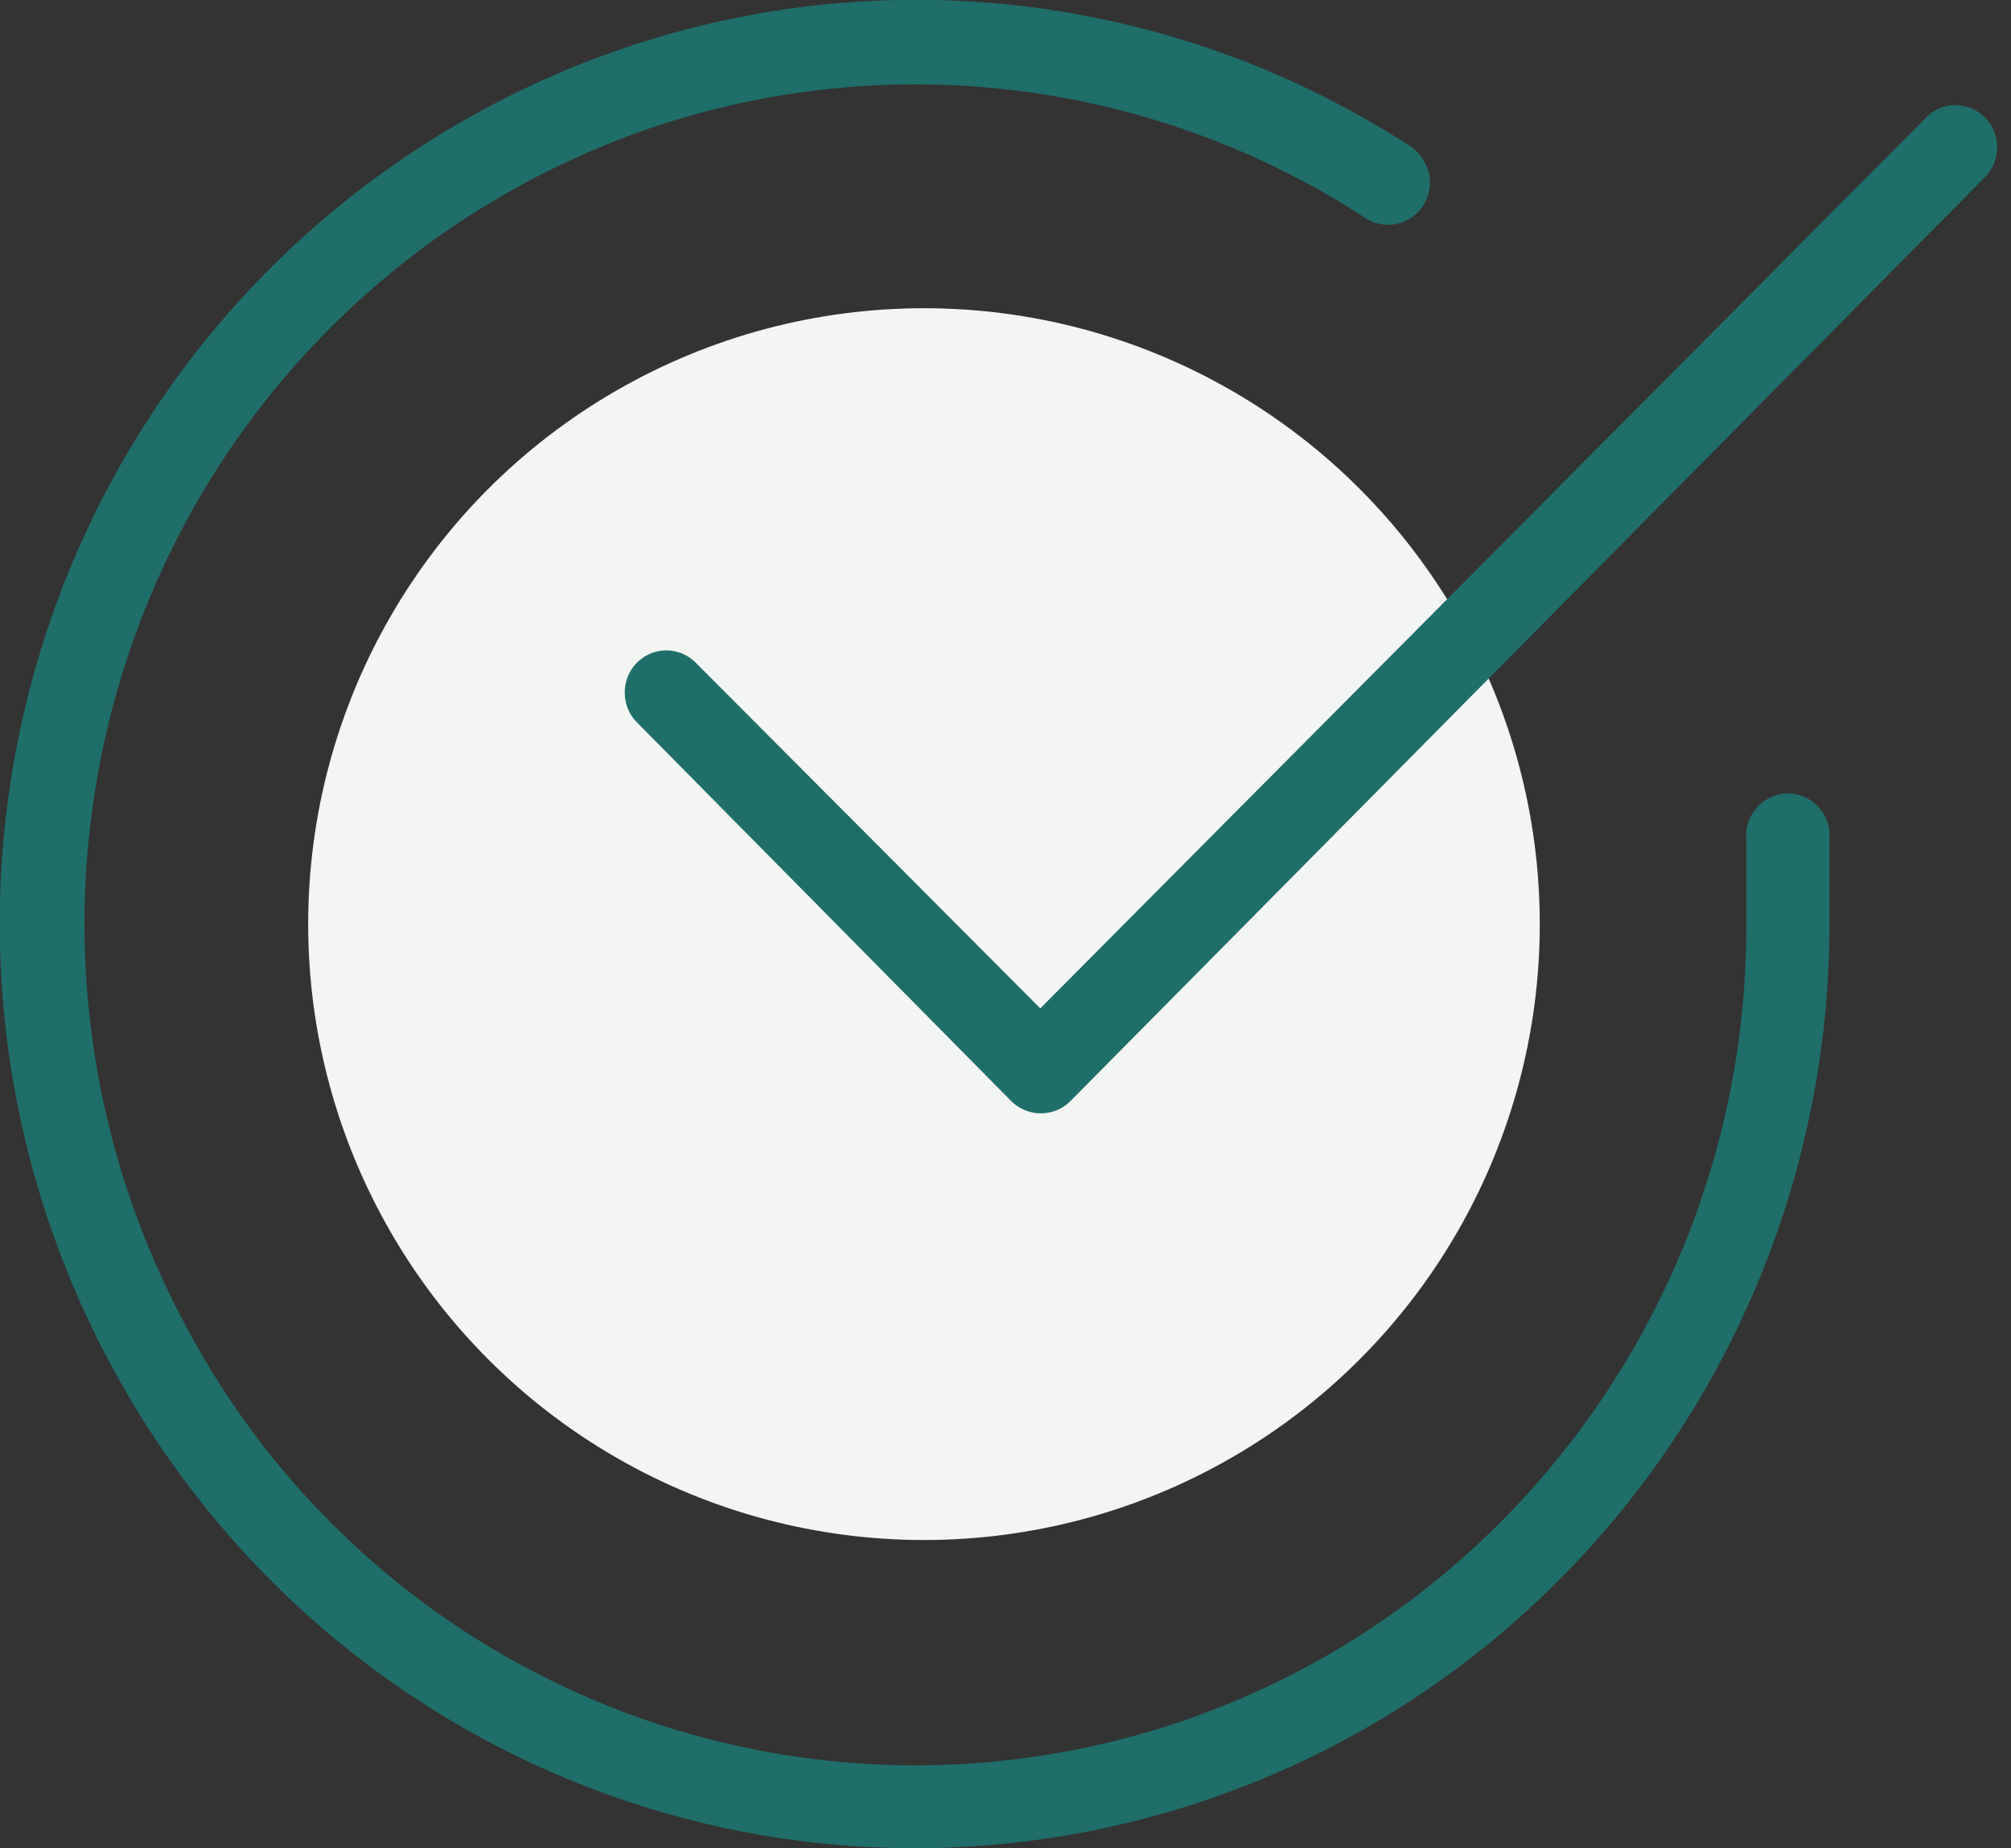
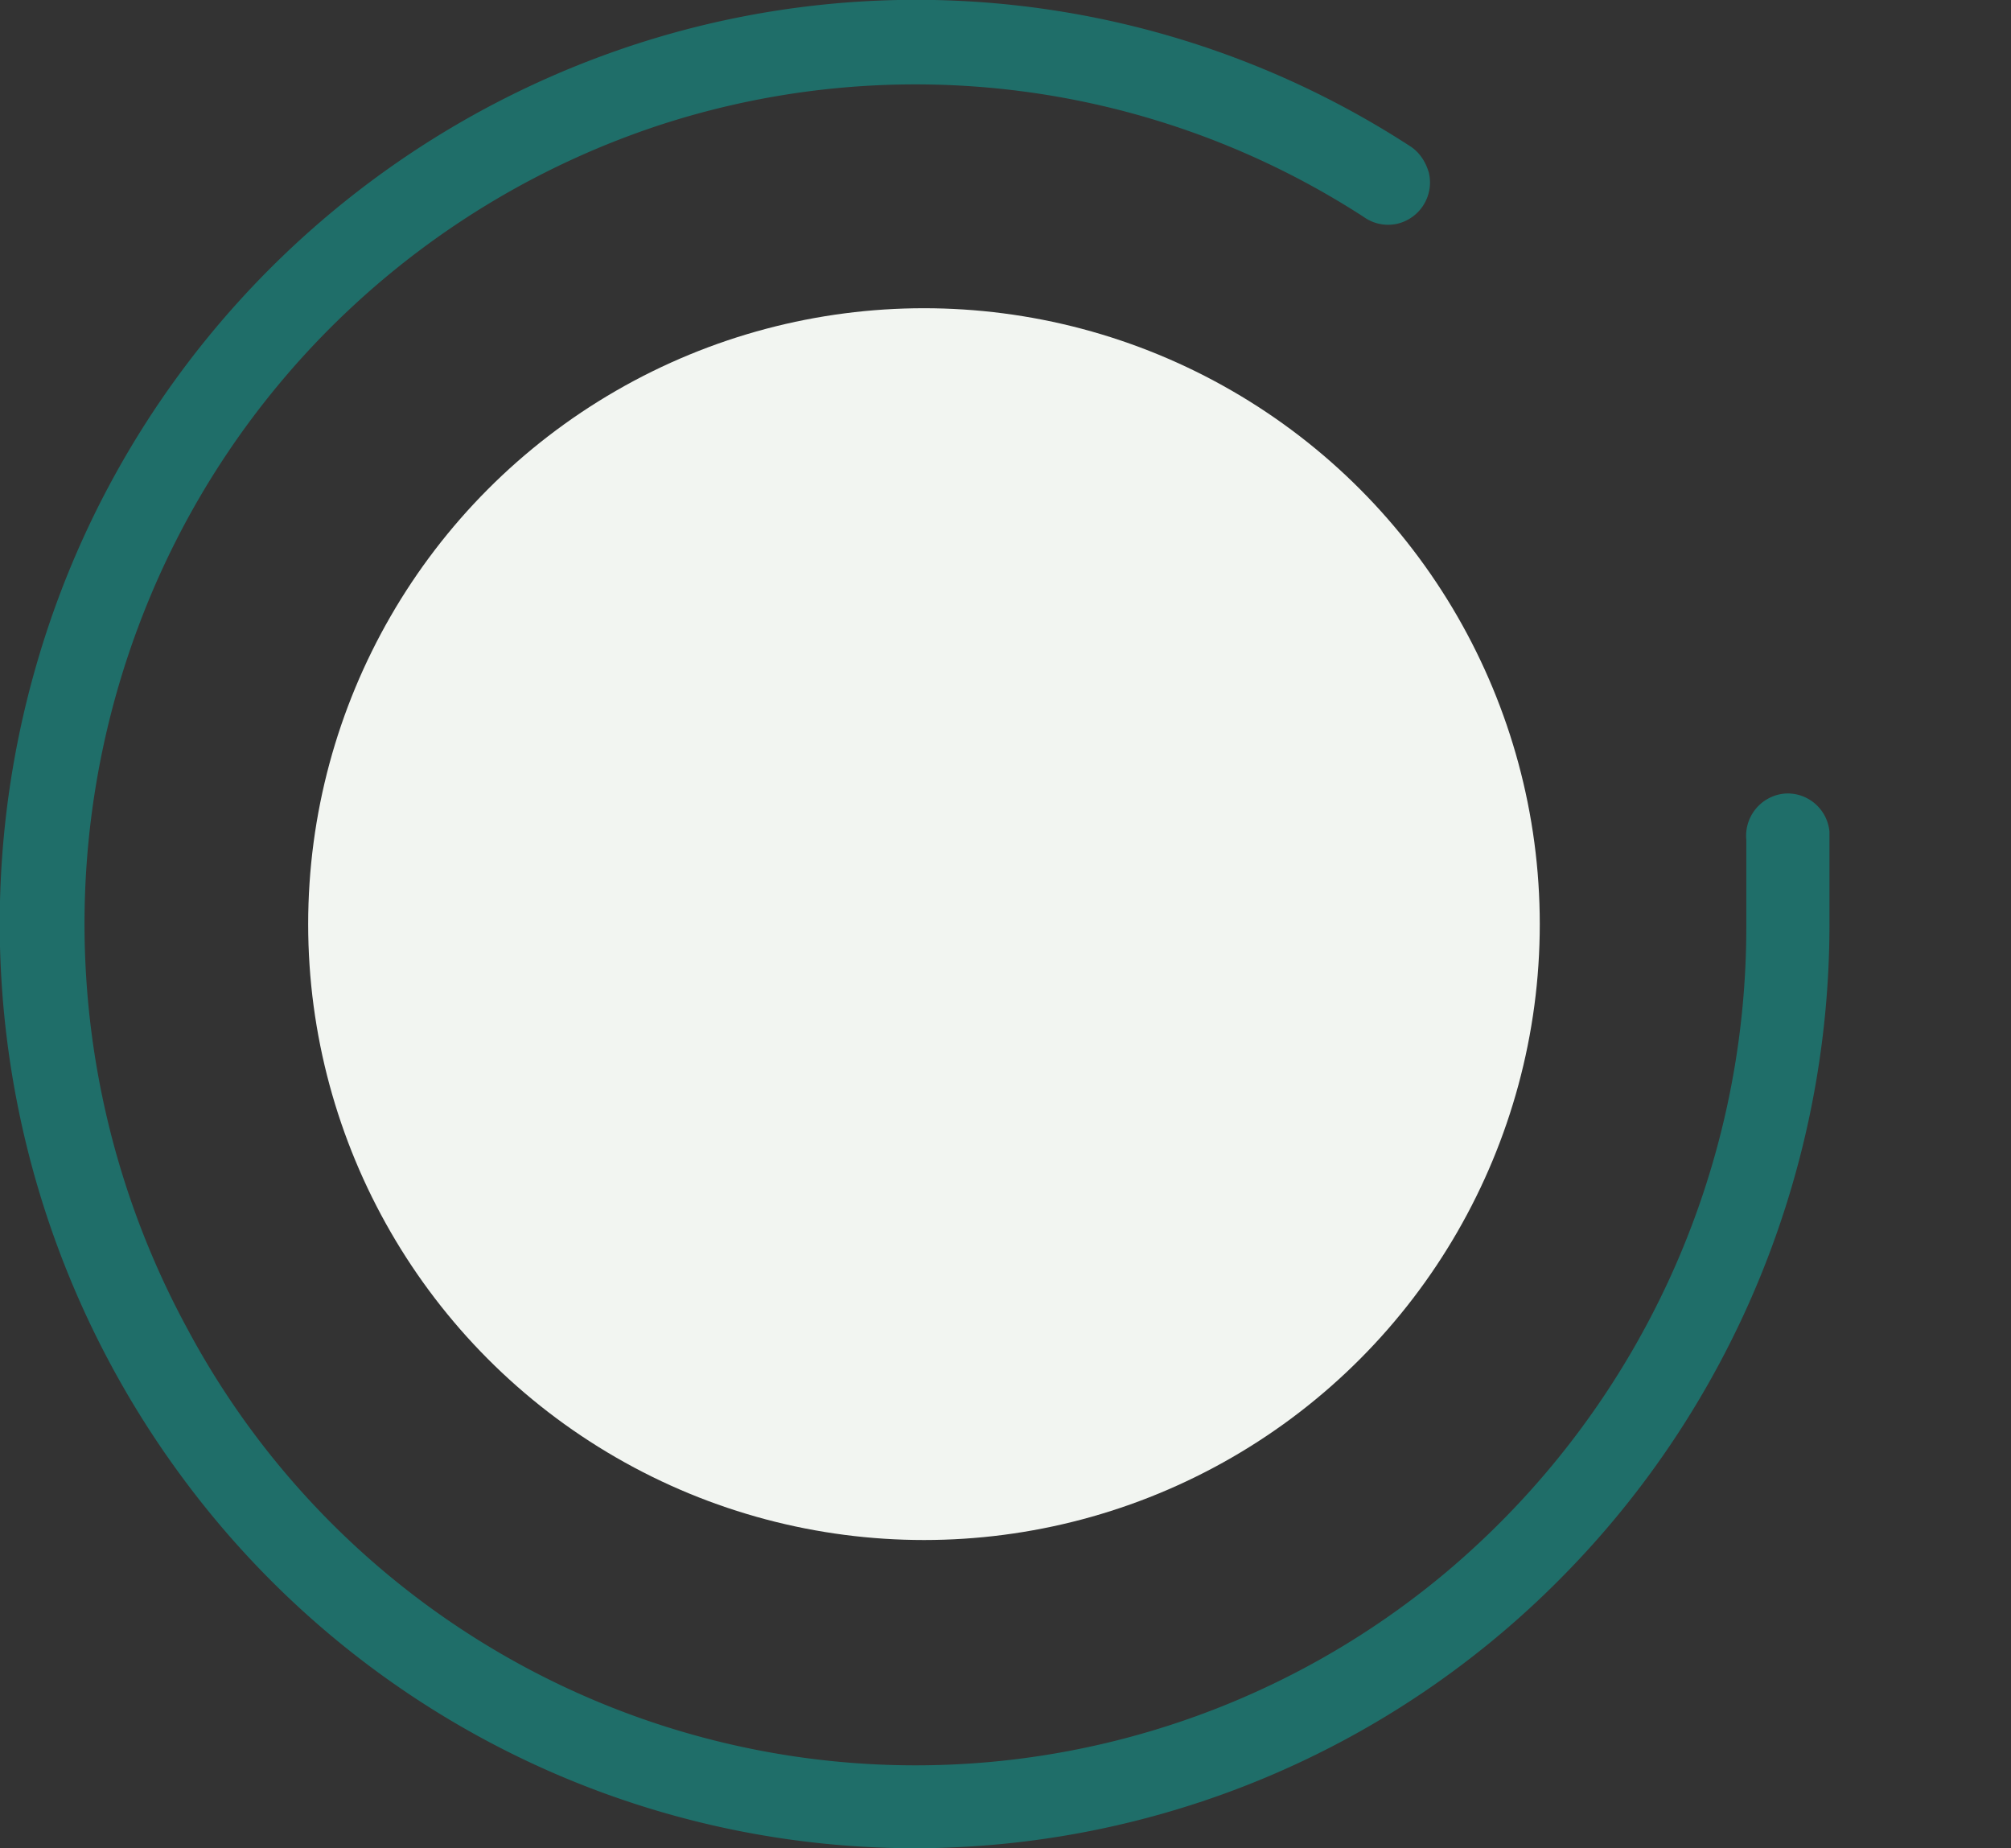
<svg xmlns="http://www.w3.org/2000/svg" width="37" height="34" viewBox="0 0 37 34">
  <rect x="0" y="0" width="37" height="34" fill="#333333" stroke="none" />
  <g fill="none" fill-rule="evenodd">
    <circle fill="#F2F5F1" cx="17" cy="17" r="11.33" />
    <g fill="#1F6E69">
      <path d="M16.84 34c-5.3 0-10.3-2.52-13.47-6.8a17.13 17.13 0 0 1-2.7-14.97A16.93 16.93 0 0 1 10.94 1.08a16.69 16.69 0 0 1 14.99 1.6c.18.11.3.29.36.5a.78.78 0 0 1-.6.94c-.2.04-.42 0-.6-.13a15.17 15.17 0 0 0-12.92-1.7 15.37 15.37 0 0 0-9.53 8.99 15.6 15.6 0 0 0 .8 13.15 15.19 15.19 0 0 0 23.17 4.49A15.51 15.51 0 0 0 32.13 17v-1.55a.78.78 0 0 1 .69-.85c.42-.04.8.27.84.7V17c0 4.5-1.77 8.83-4.93 12.02A16.74 16.74 0 0 1 16.84 34Z" />
-       <path d="M19.14 20.48c-.2 0-.4-.09-.54-.23l-6.88-6.96c-.3-.3-.3-.8 0-1.1.3-.3.78-.3 1.08 0l6.34 6.36 16.3-16.39c.29-.3.78-.3 1.08 0 .3.3.3.8 0 1.1l-16.83 17a.76.76 0 0 1-.55.22Z" />
    </g>
  </g>
</svg>